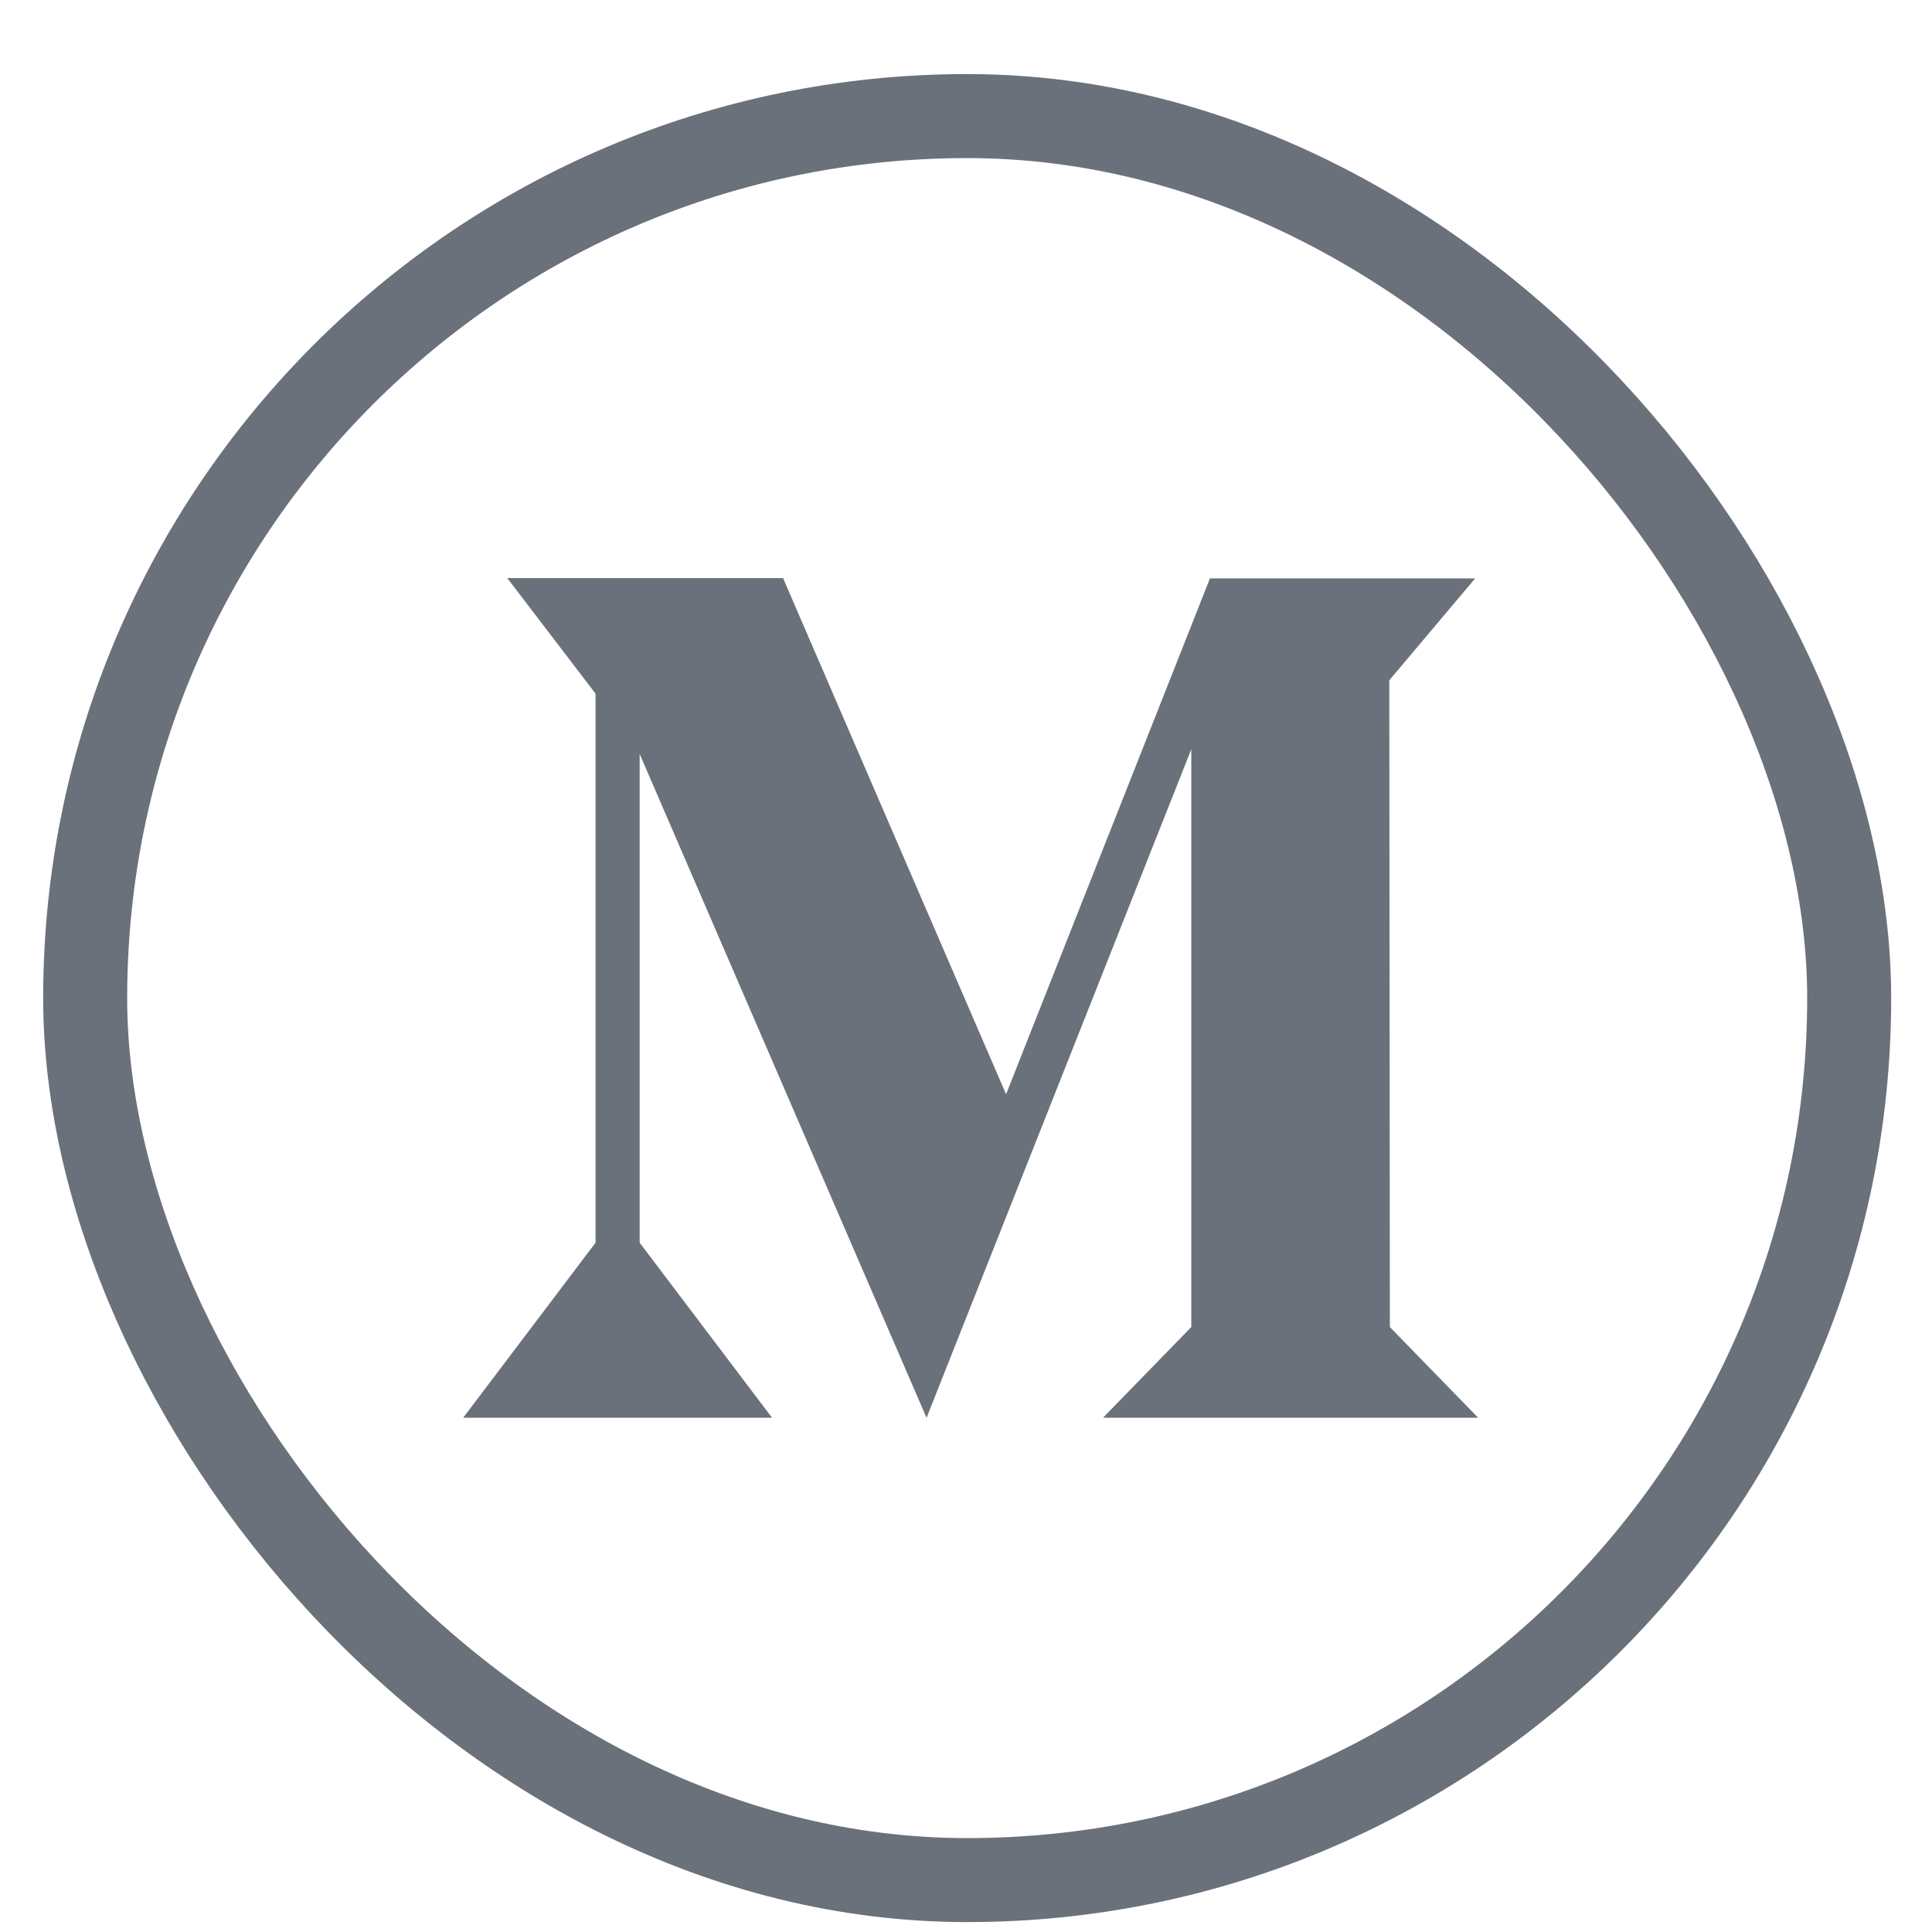
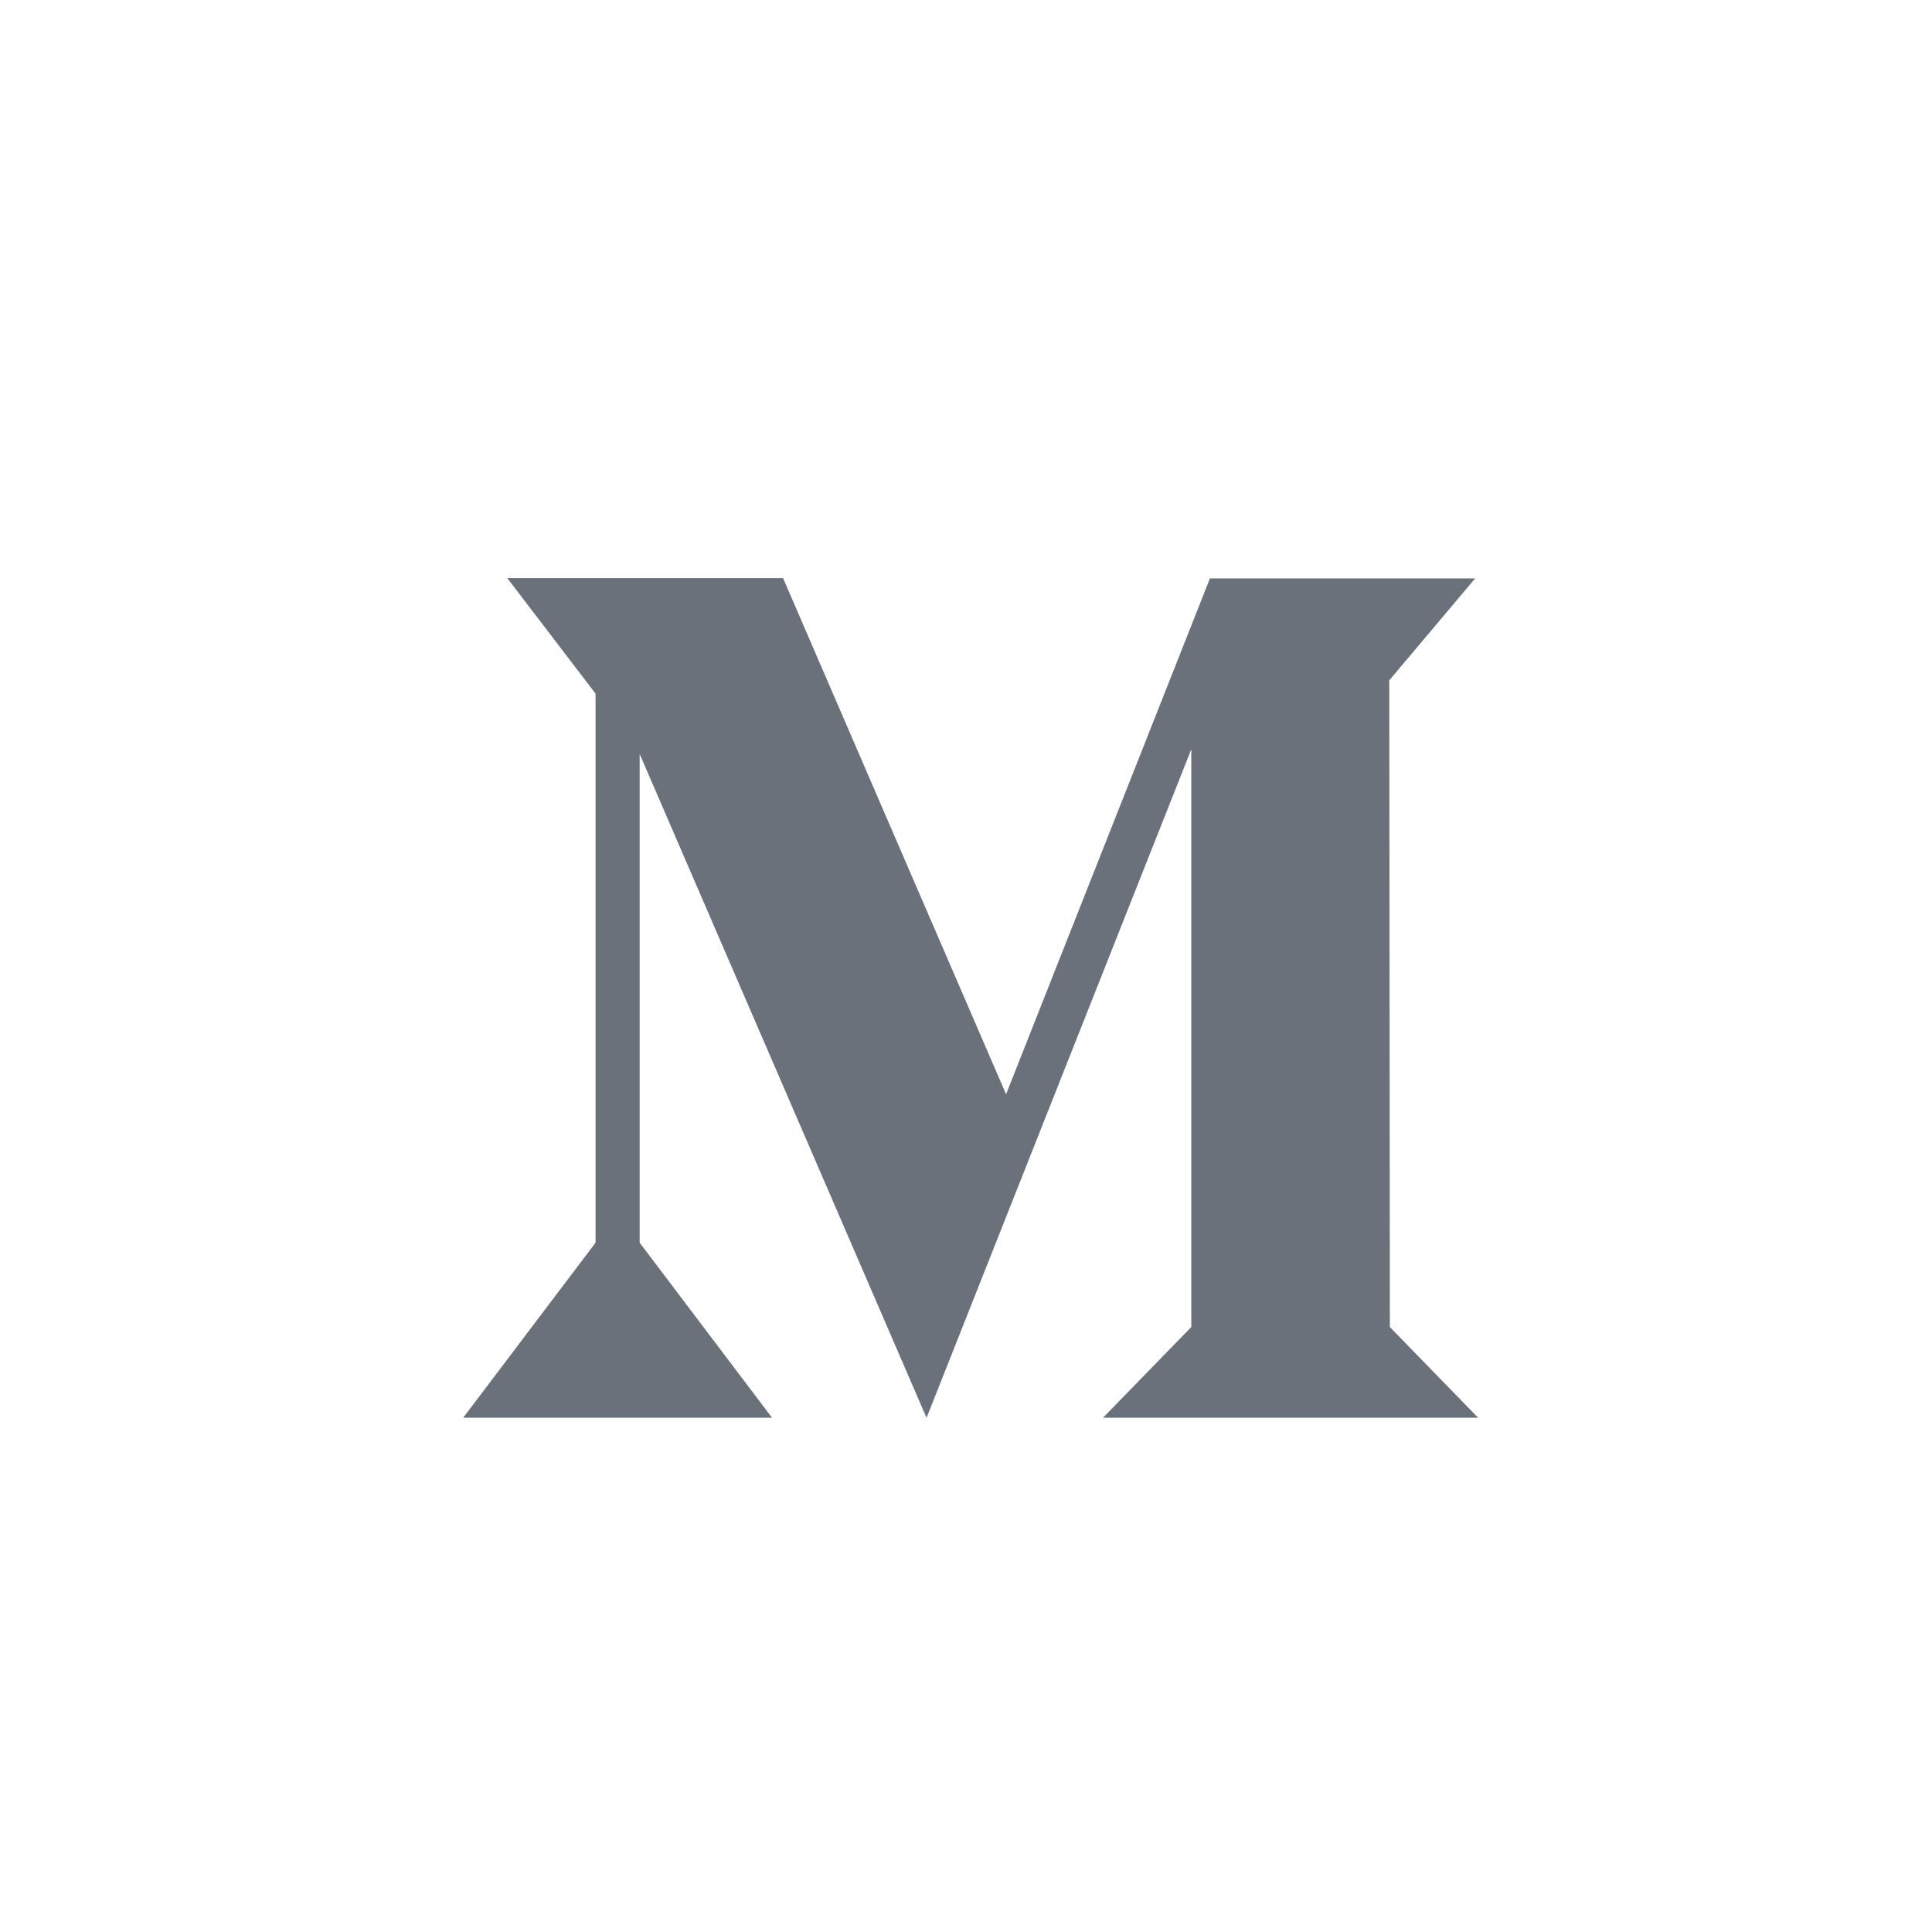
<svg xmlns="http://www.w3.org/2000/svg" width="23" height="23" viewBox="0 0 23 23" fill="none">
-   <rect x="1.014" y="1.382" width="21" height="21" rx="10.5" stroke="#454E59" stroke-opacity="0.8" />
  <path d="M6.039 6.882L7.09 8.258V14.794L5.514 16.878H9.191L7.615 14.794V8.976L11.03 16.878L11.029 16.882L14.182 8.92V15.798L13.131 16.878H17.597L16.546 15.798L16.539 8.099L17.561 6.886H14.404L11.977 13.027L9.322 6.882H6.039Z" fill="#454E59" fill-opacity="0.8" />
</svg>